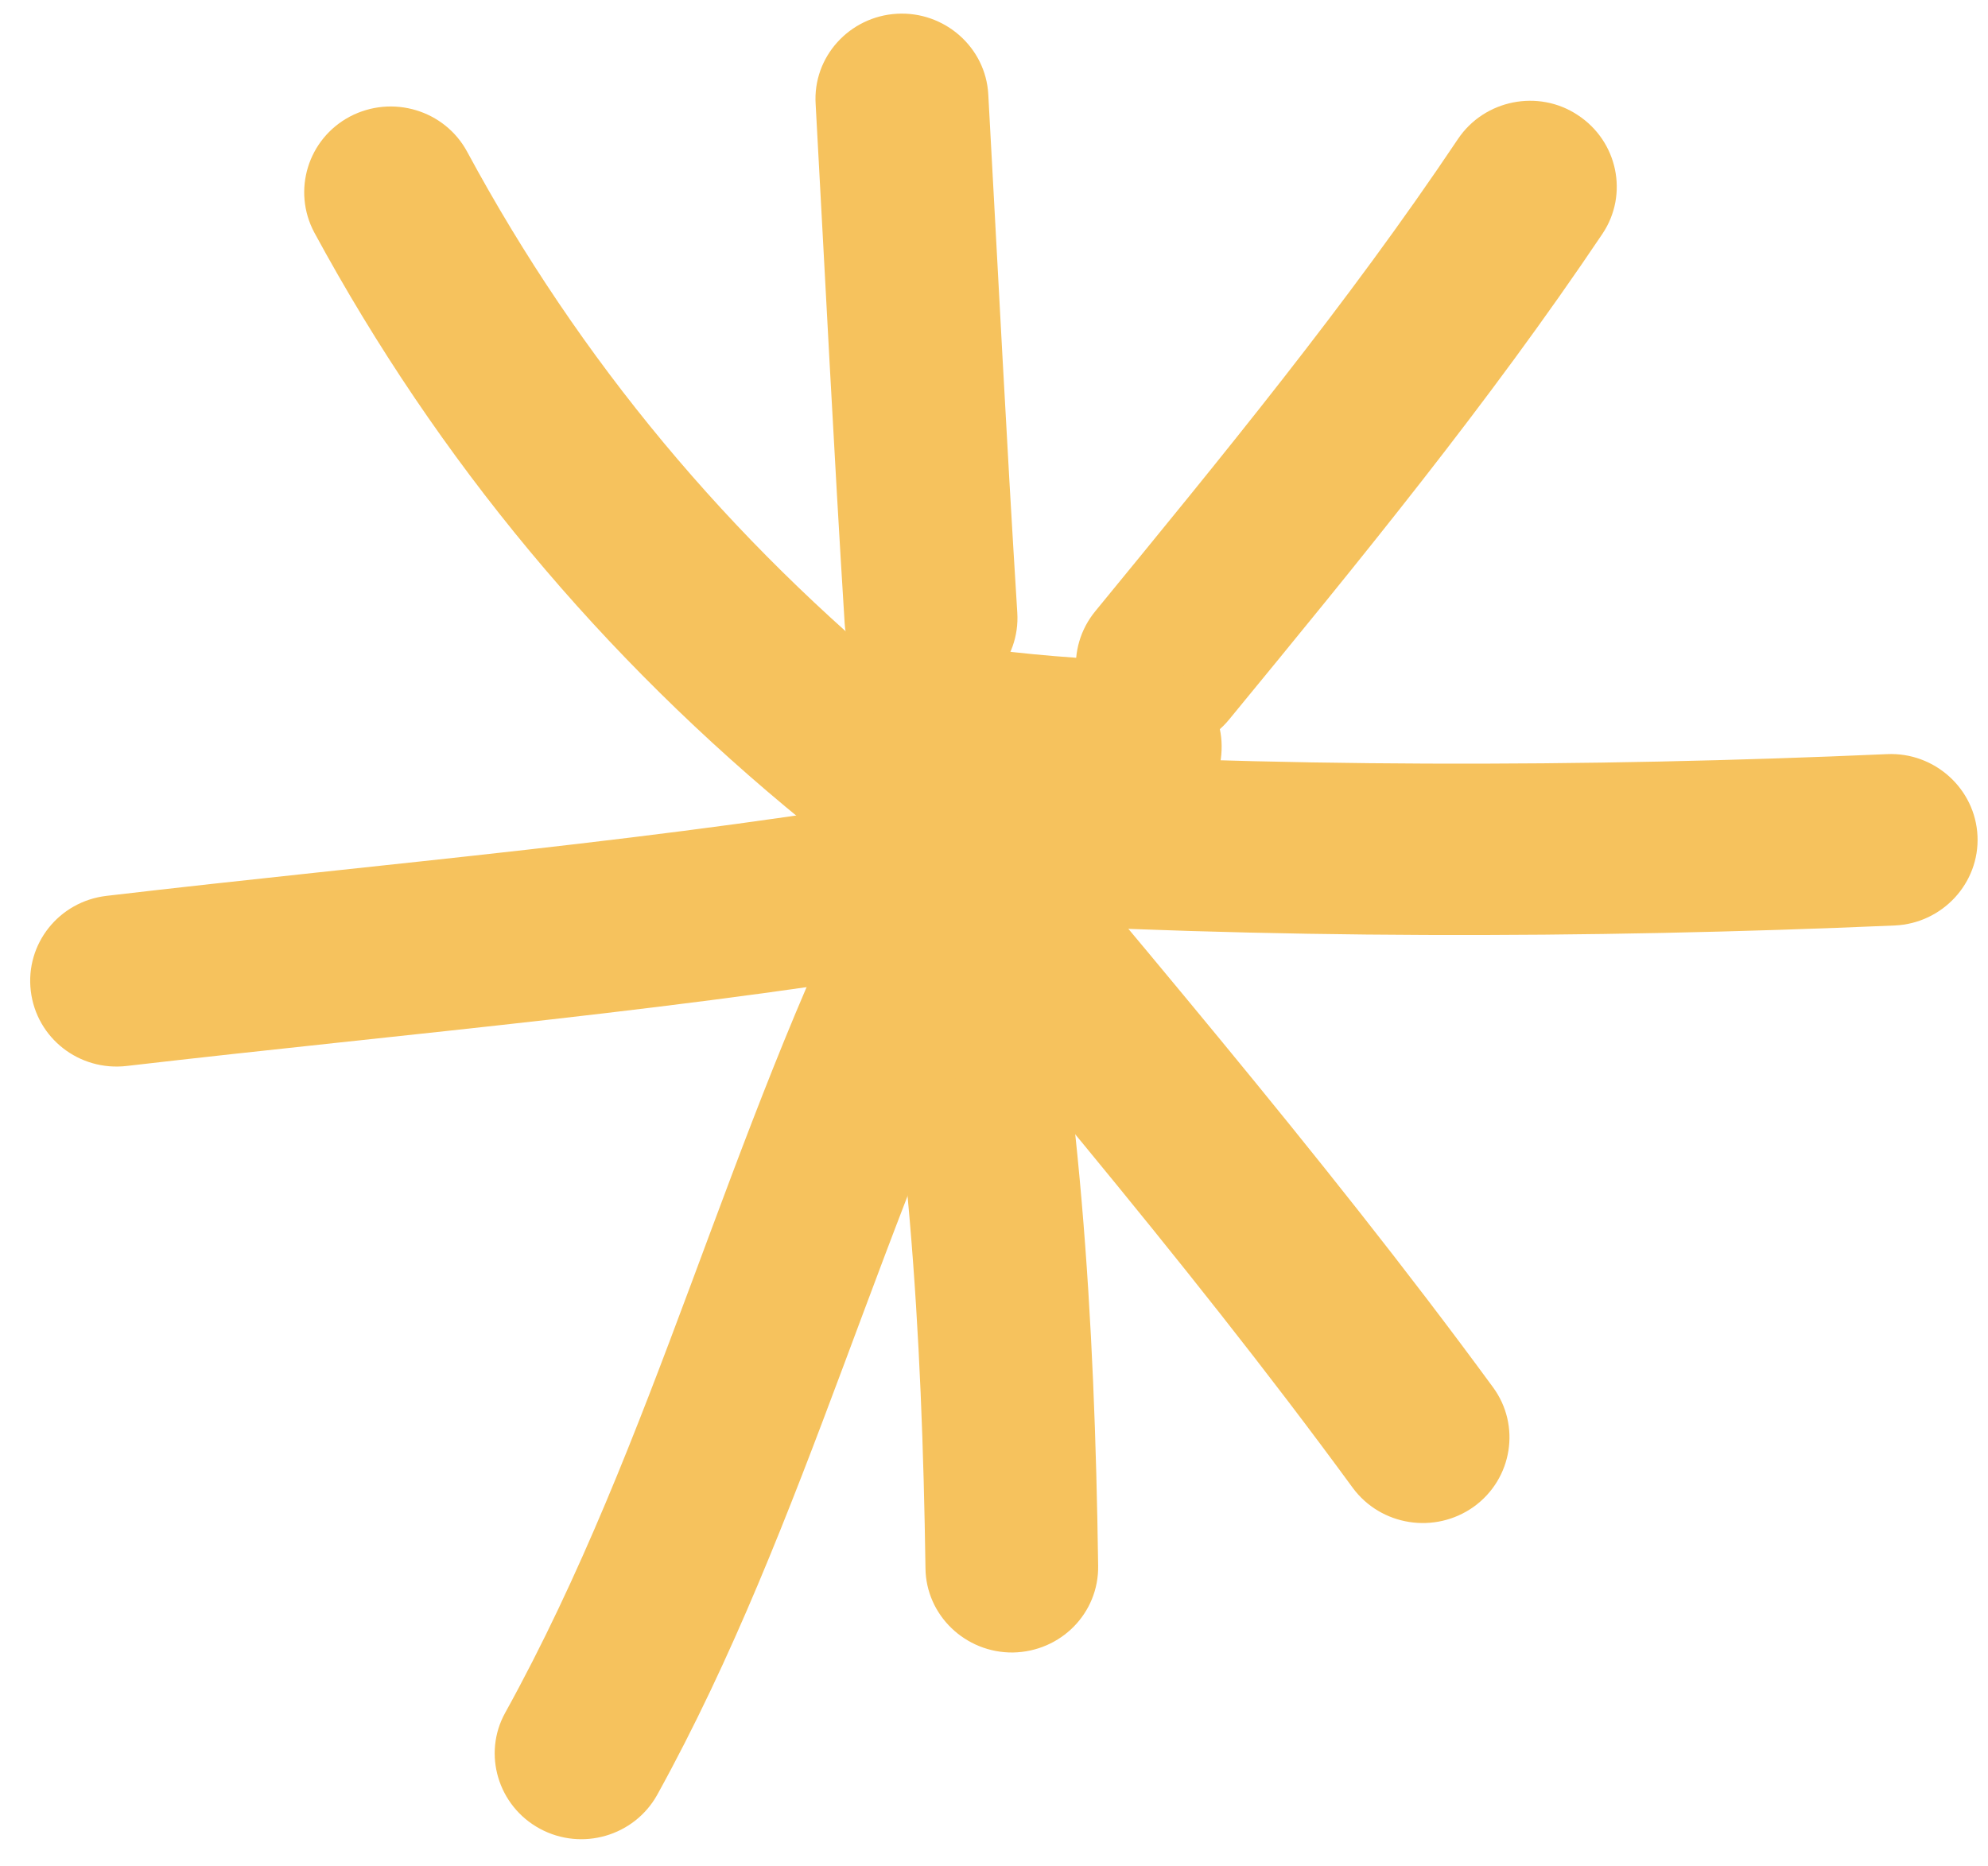
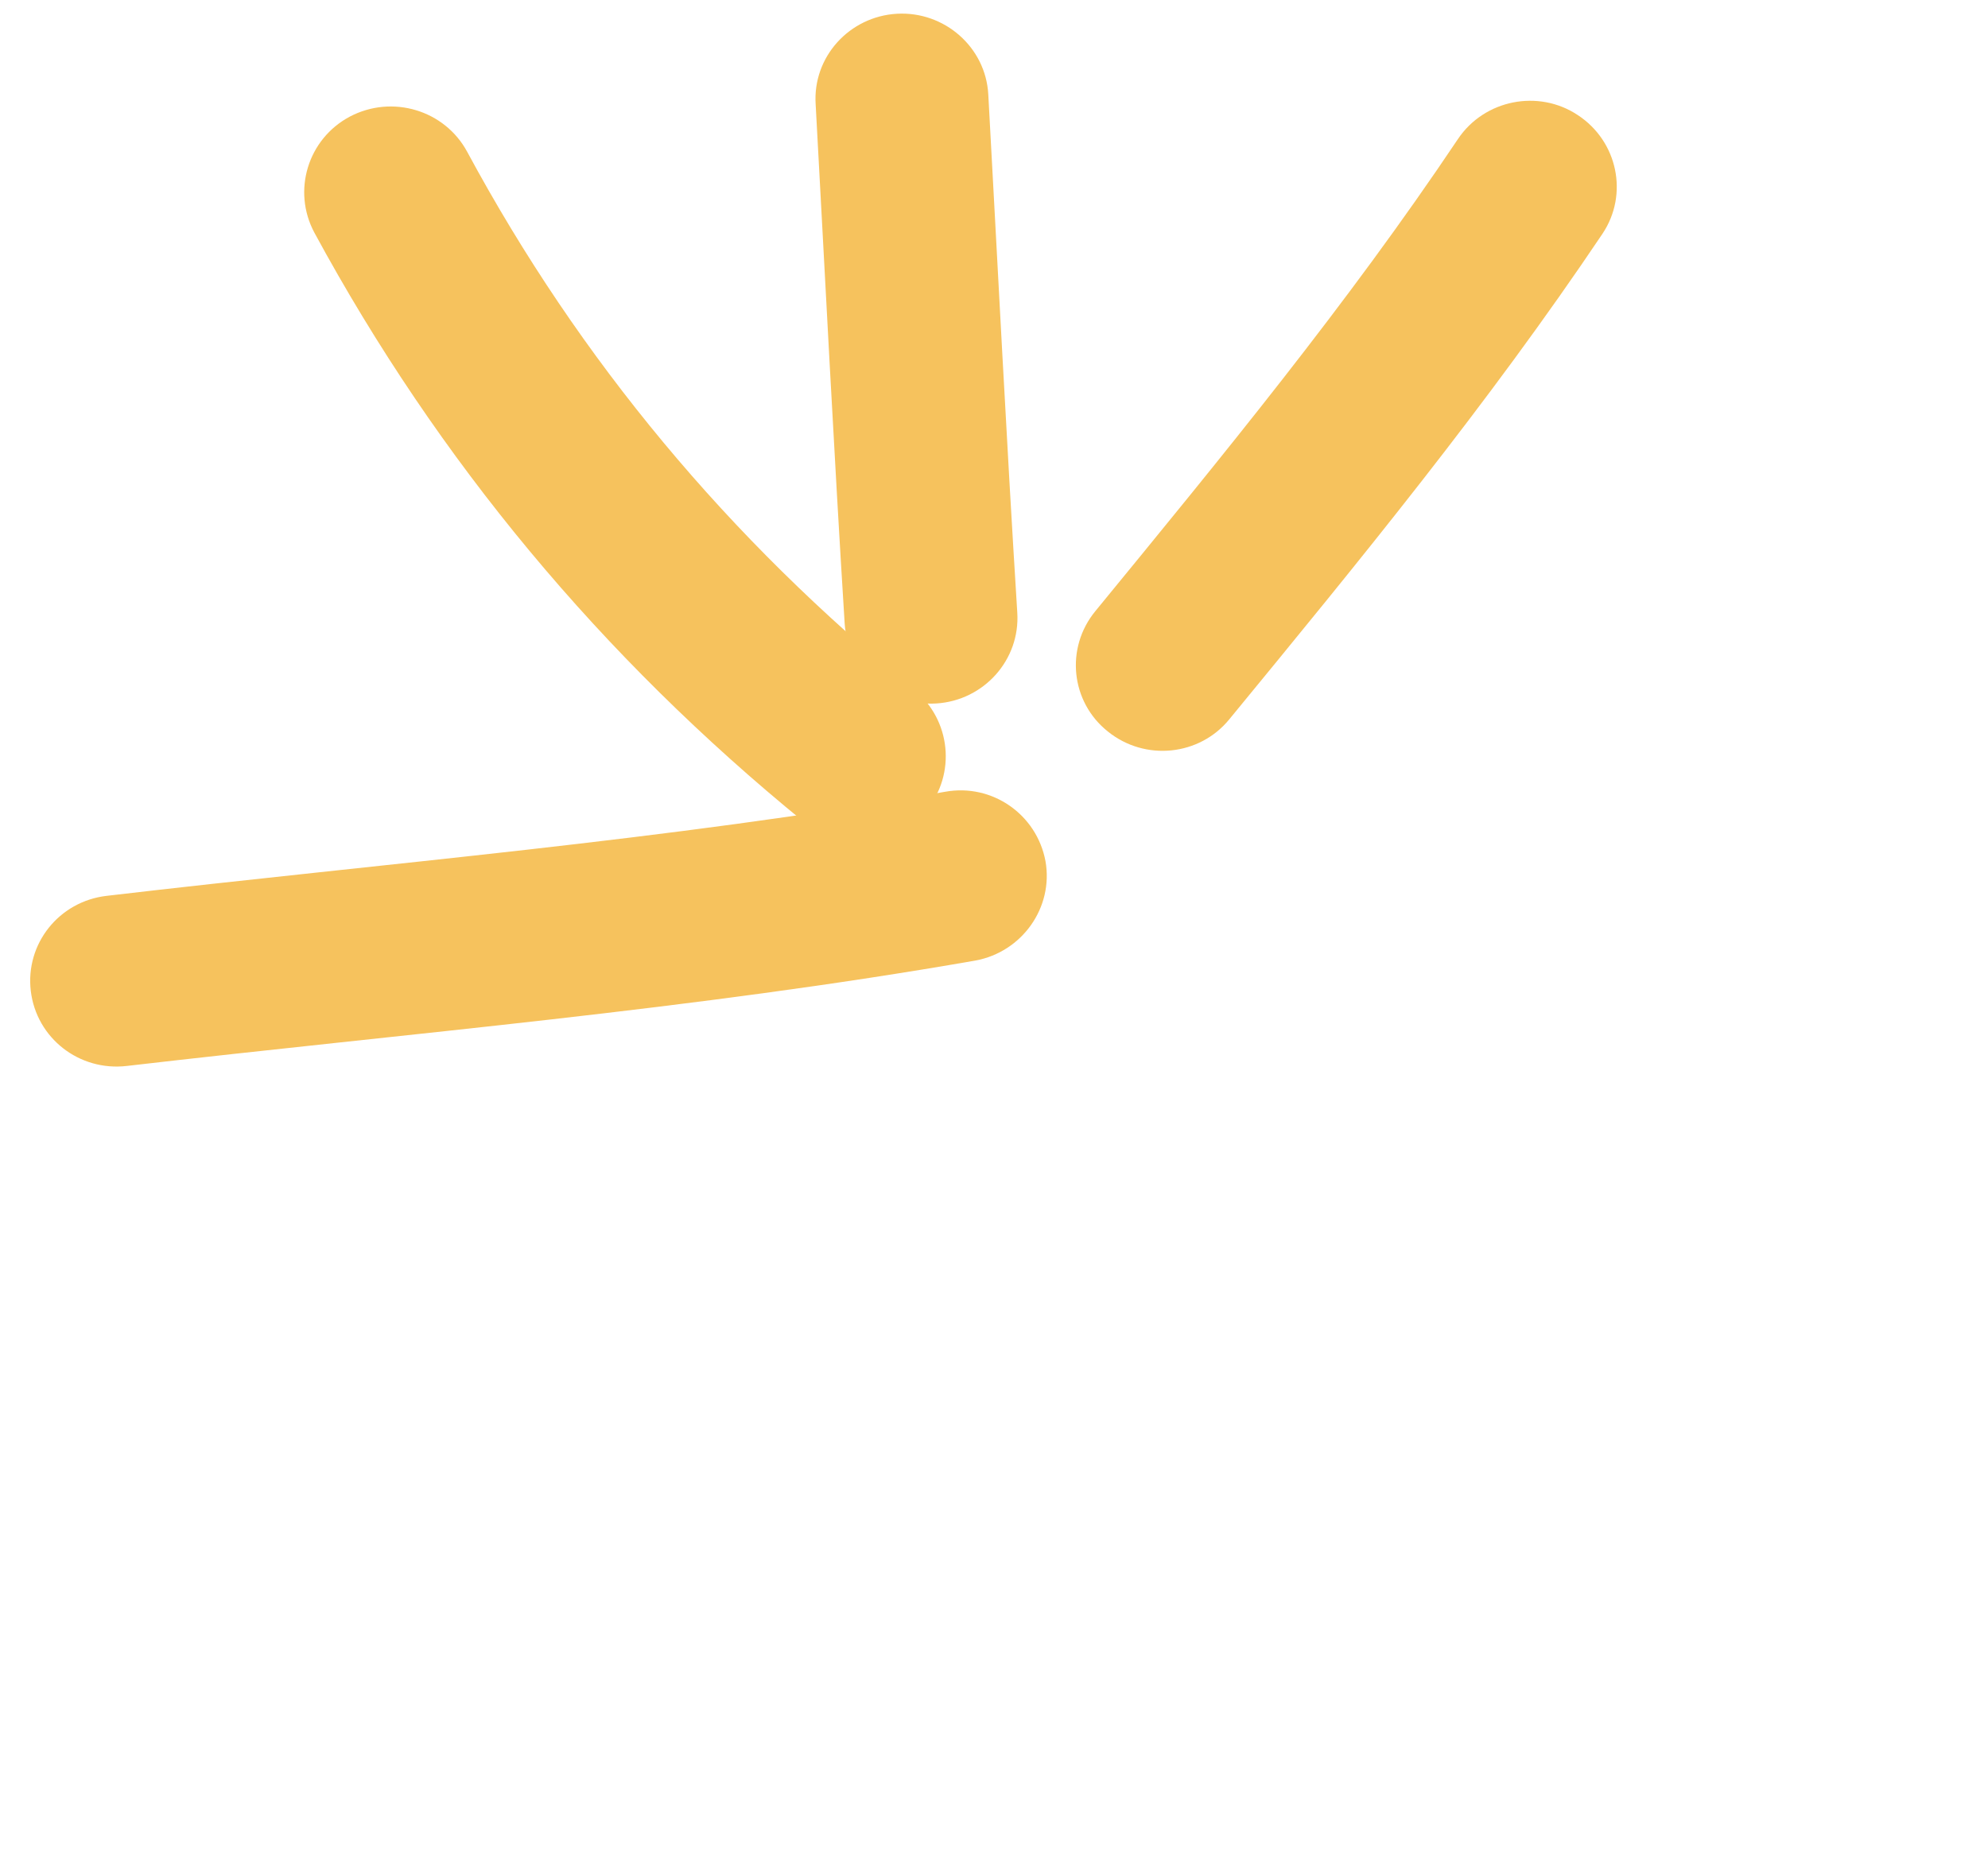
<svg xmlns="http://www.w3.org/2000/svg" width="49" height="46" viewBox="0 0 49 46" fill="none">
  <path fill-rule="evenodd" clip-rule="evenodd" d="M22.531 17.004C17.977 13.297 14.287 8.883 11.514 3.74C10.96 2.715 9.669 2.325 8.624 2.874C7.589 3.423 7.195 4.701 7.749 5.736C10.8 11.365 14.831 16.202 19.822 20.268C20.729 21.007 22.083 20.88 22.83 19.983C23.576 19.074 23.438 17.744 22.531 17.004Z" fill="#F6C25D" />
  <path fill-rule="evenodd" clip-rule="evenodd" d="M20.104 2.568C20.338 6.834 20.552 11.101 20.819 15.367C20.893 16.529 21.906 17.416 23.079 17.342C24.253 17.268 25.148 16.265 25.074 15.103C24.807 10.847 24.594 6.591 24.359 2.325C24.295 1.166 23.282 0.274 22.109 0.339C20.936 0.405 20.029 1.403 20.104 2.568Z" fill="#F6C25D" />
  <path fill-rule="evenodd" clip-rule="evenodd" d="M35.935 3.428C33.205 7.505 30.112 11.264 26.998 15.066C26.252 15.974 26.39 17.305 27.307 18.034C28.224 18.773 29.568 18.636 30.304 17.727C33.504 13.831 36.682 9.955 39.498 5.762C40.148 4.79 39.871 3.481 38.889 2.837C37.919 2.192 36.586 2.456 35.935 3.428Z" fill="#F6C25D" />
-   <path fill-rule="evenodd" clip-rule="evenodd" d="M46.512 18.591C39.111 18.918 31.251 18.929 23.849 18.464C22.676 18.401 21.663 19.277 21.588 20.45C21.514 21.611 22.41 22.615 23.583 22.689C31.134 23.153 39.154 23.143 46.704 22.815C47.878 22.762 48.795 21.77 48.741 20.608C48.688 19.446 47.685 18.538 46.512 18.591Z" fill="#F6C25D" />
-   <path fill-rule="evenodd" clip-rule="evenodd" d="M19.819 19.929C24.383 25.463 29.108 30.891 33.342 36.678C34.035 37.618 35.368 37.829 36.328 37.143C37.278 36.456 37.491 35.136 36.797 34.196C32.51 28.346 27.732 22.854 23.114 17.257C22.368 16.359 21.024 16.222 20.117 16.961C19.2 17.7 19.072 19.031 19.819 19.929Z" fill="#F6C25D" />
-   <path fill-rule="evenodd" clip-rule="evenodd" d="M21.201 21.539C22.395 27.305 22.726 32.818 22.811 38.658C22.822 39.819 23.793 40.749 24.966 40.738C26.149 40.717 27.088 39.767 27.067 38.594C26.981 32.48 26.63 26.724 25.382 20.683C25.136 19.543 24.017 18.803 22.854 19.046C21.702 19.279 20.956 20.398 21.201 21.539Z" fill="#F6C25D" />
-   <path fill-rule="evenodd" clip-rule="evenodd" d="M21.392 21.078C17.936 27.921 16.155 35.525 12.454 42.22C11.889 43.234 12.273 44.523 13.307 45.082C14.342 45.642 15.633 45.262 16.198 44.248C19.92 37.51 21.722 29.864 25.21 22.968C25.732 21.922 25.306 20.655 24.26 20.127C23.205 19.61 21.925 20.032 21.392 21.078Z" fill="#F6C25D" />
  <path fill-rule="evenodd" clip-rule="evenodd" d="M23.294 19.519C16.415 20.723 9.547 21.272 2.626 22.085C1.452 22.223 0.621 23.268 0.759 24.43C0.898 25.592 1.954 26.416 3.127 26.278C10.123 25.465 17.077 24.895 24.041 23.68C25.193 23.469 25.971 22.371 25.769 21.23C25.555 20.079 24.457 19.308 23.294 19.519Z" fill="#F6C25D" />
-   <path fill-rule="evenodd" clip-rule="evenodd" d="M28.083 16.303C26.664 16.24 25.32 16.145 23.934 15.944C22.761 15.775 21.684 16.578 21.513 17.729C21.342 18.88 22.153 19.957 23.315 20.127C24.851 20.348 26.334 20.454 27.891 20.517C29.064 20.57 30.066 19.672 30.109 18.5C30.162 17.338 29.256 16.356 28.083 16.303Z" fill="#F6C25D" />
</svg>